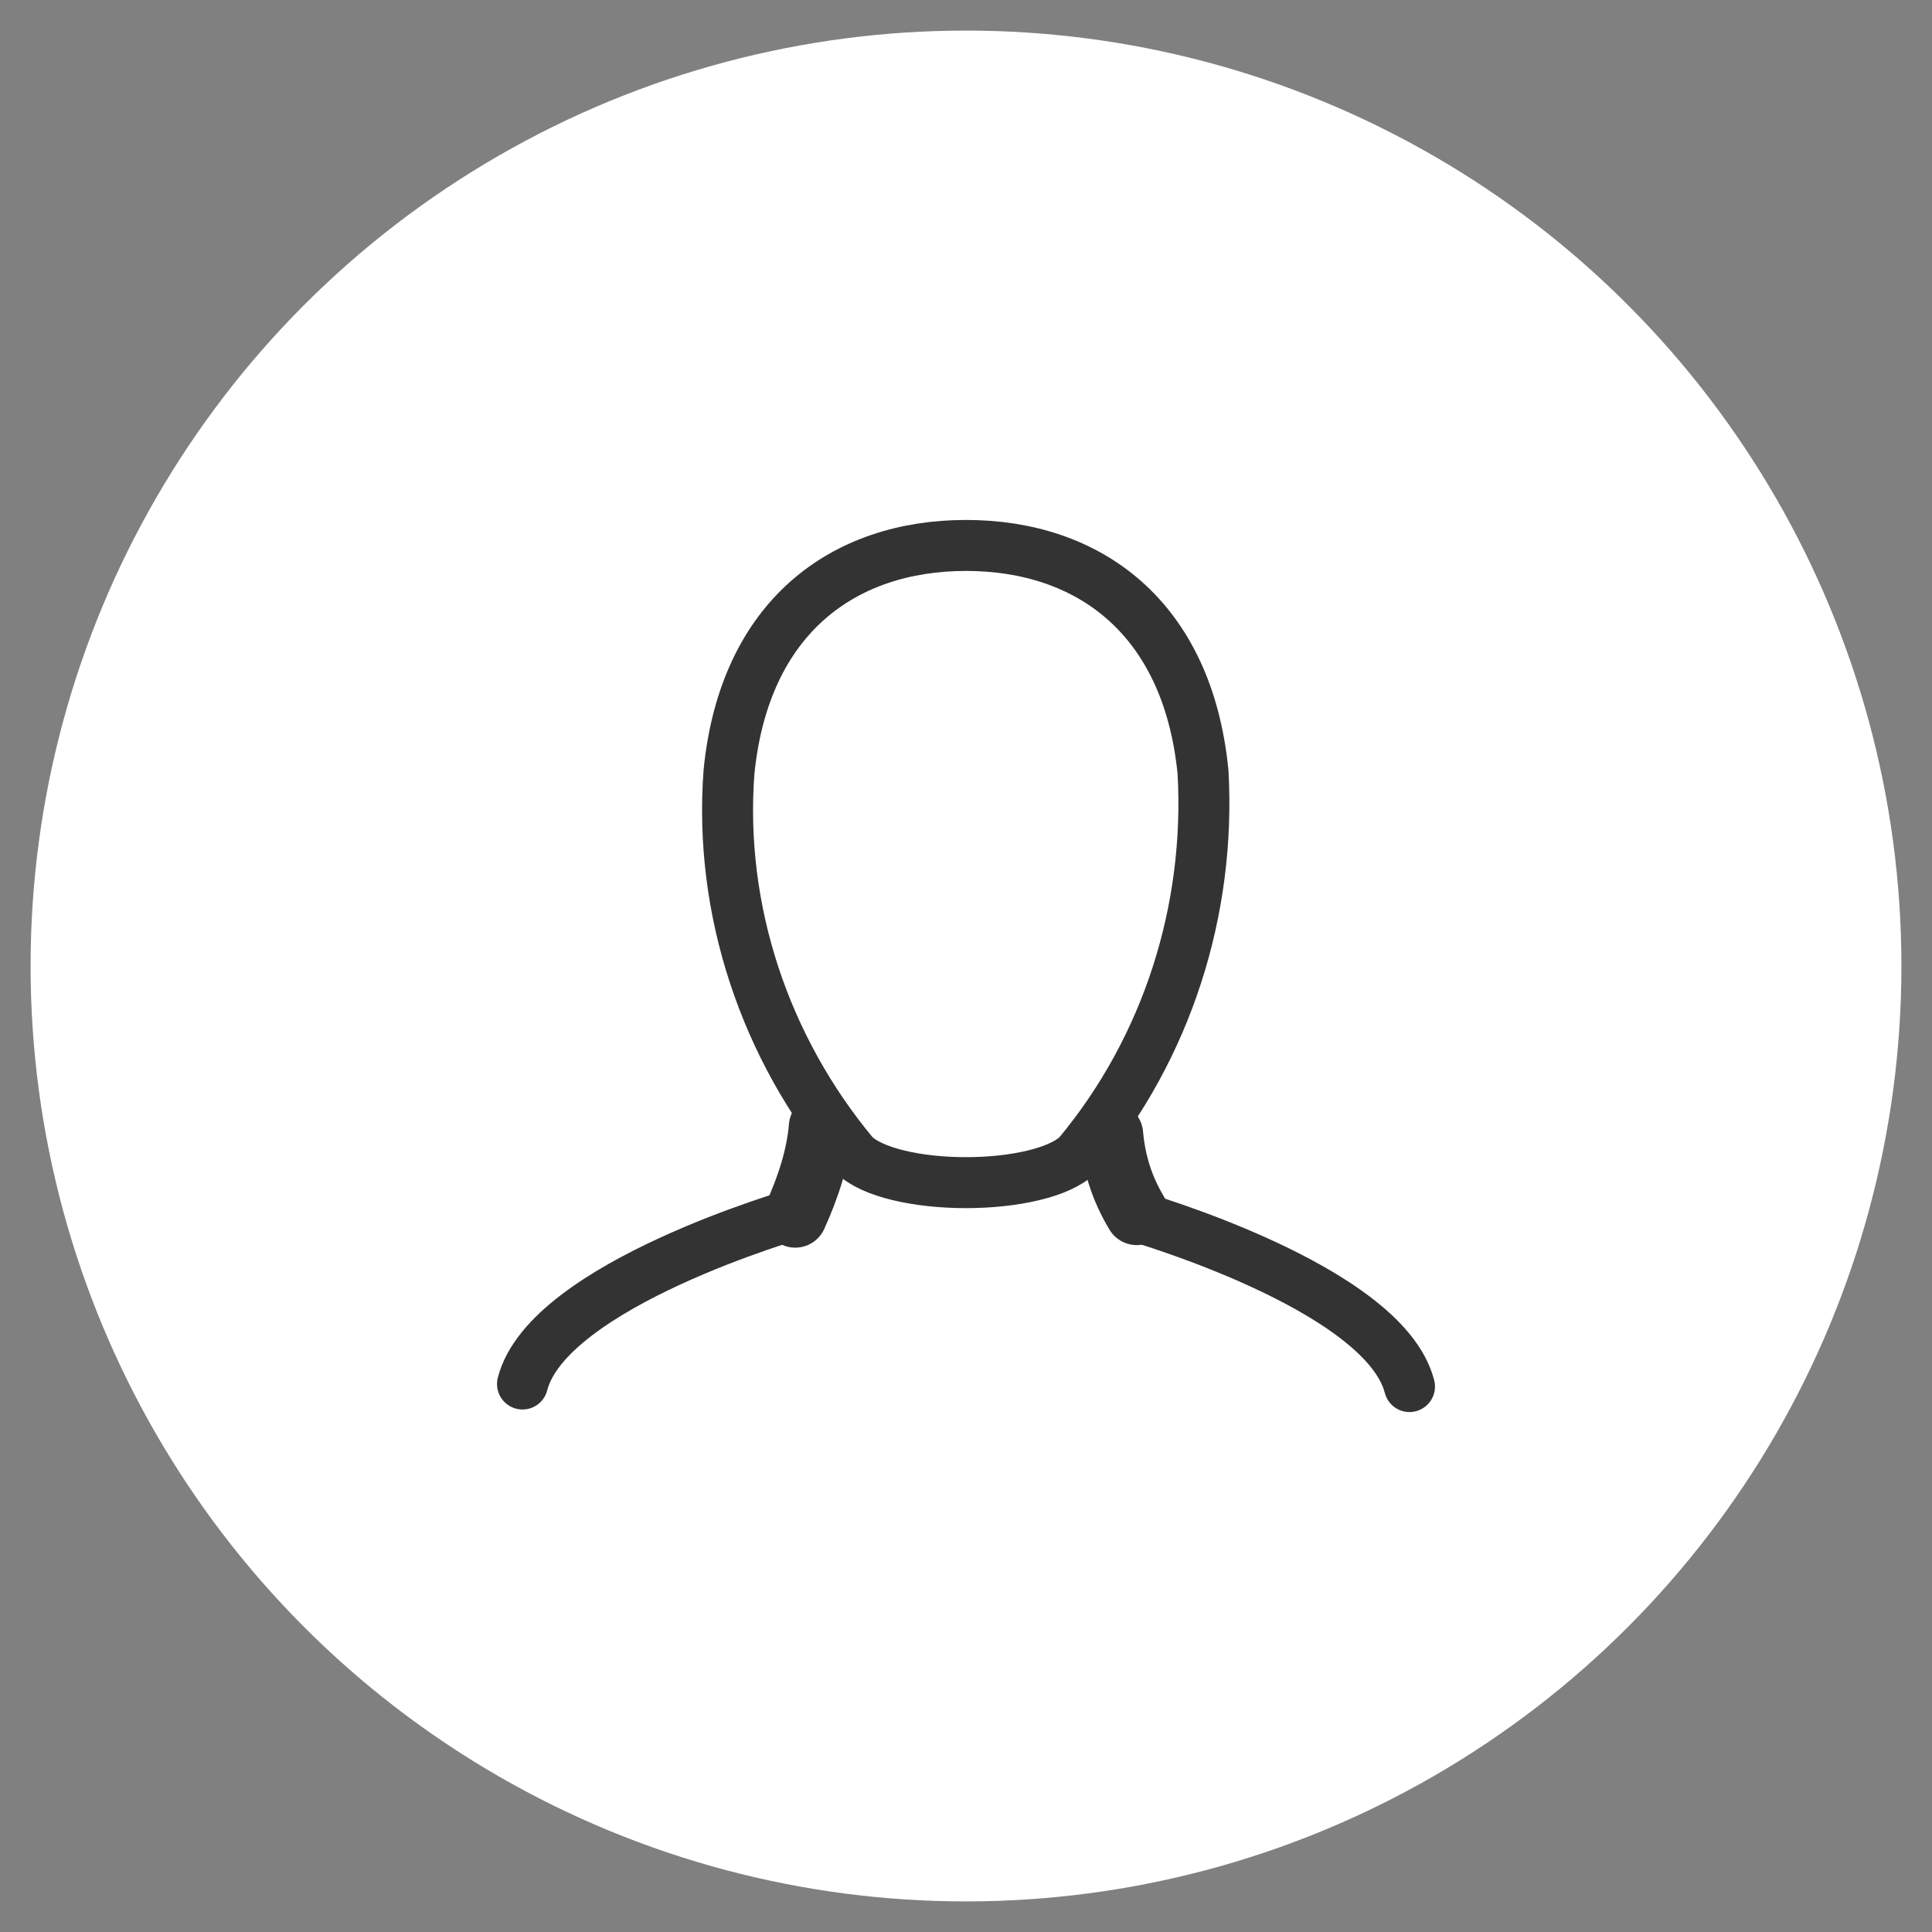
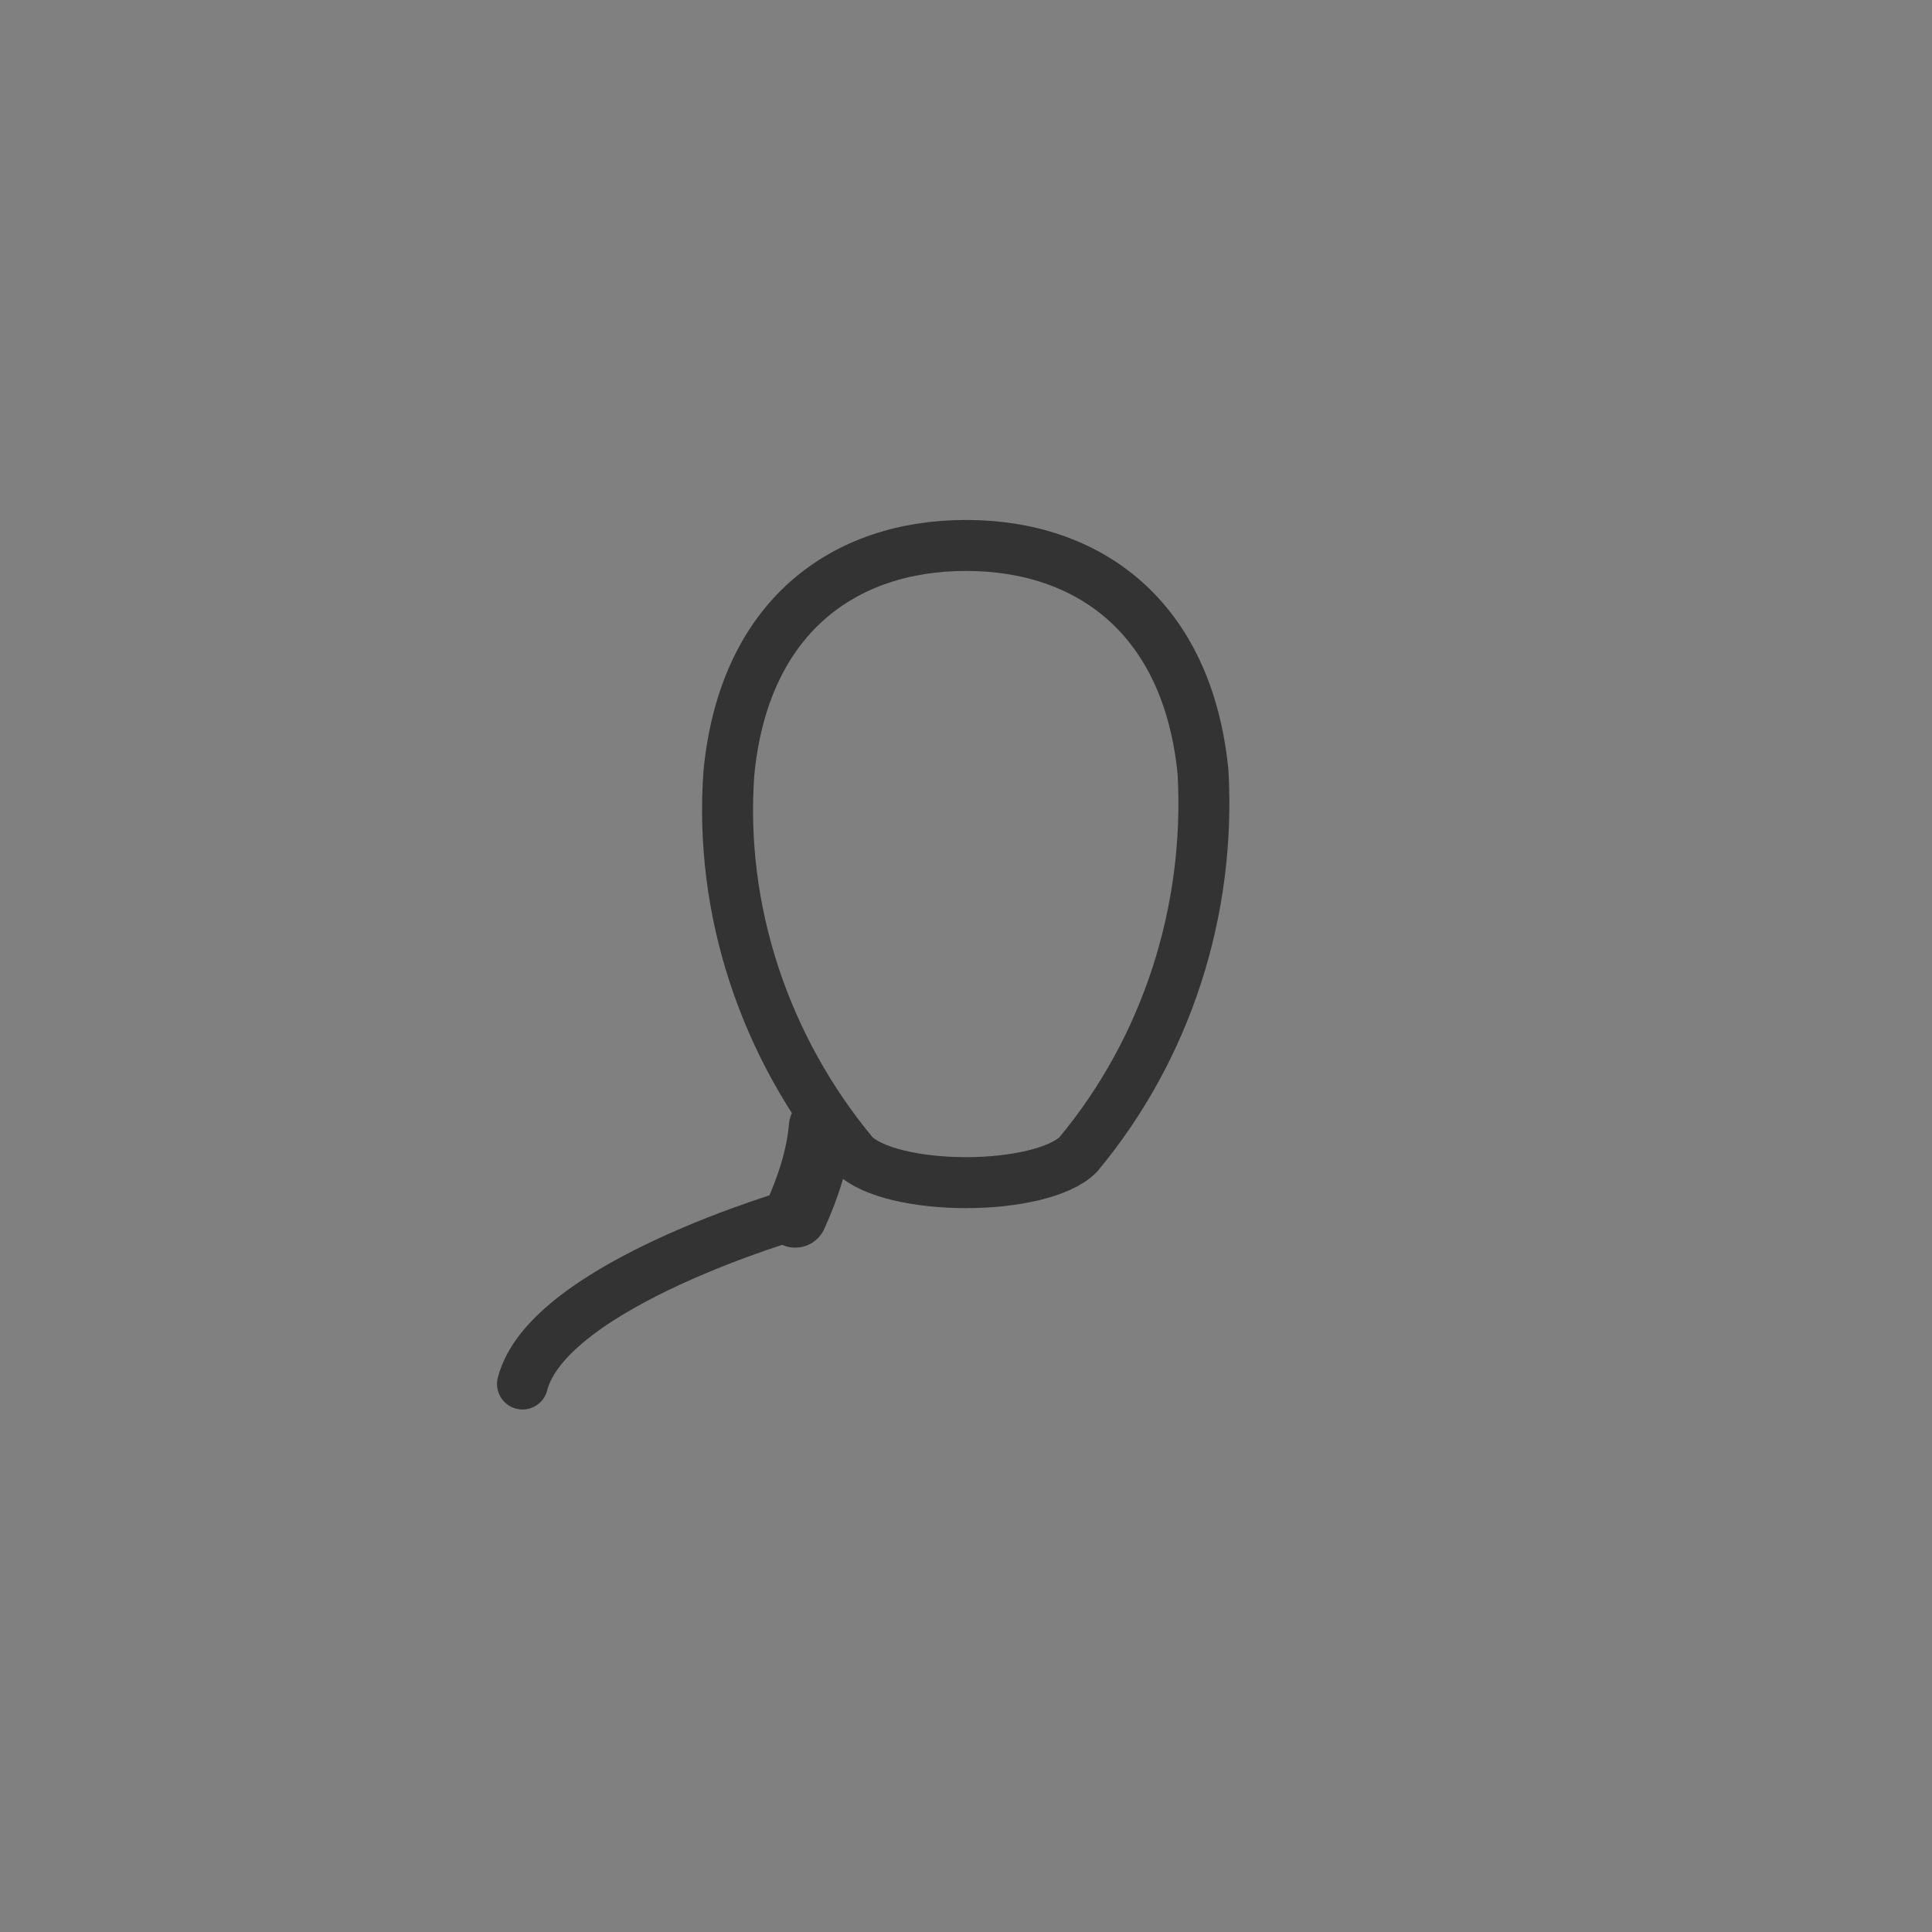
<svg xmlns="http://www.w3.org/2000/svg" version="1.1" id="Modalità_Isolamento" x="0px" y="0px" viewBox="0 0 75.8 75.8" style="enable-background:new 0 0 75.8 75.8;" xml:space="preserve">
  <rect x="0" y="0" width="75.8" height="75.8" fill="#808080" stroke="none" />
  <style type="text/css">
	.st0{fill:#FFFFFF;}
	.st1{fill:none;stroke:#333333;stroke-width:2.5;stroke-linecap:round;stroke-linejoin:round;}
	.st2{fill:none;stroke:#333333;stroke-width:2;stroke-linecap:round;stroke-linejoin:round;}
</style>
-   <circle class="st0" cx="37.9" cy="37.9" r="36.7" />
  <title>login-icon</title>
-   <path class="st1" d="M44.6,47.6c-0.6-1-0.9-2-1-3.1" />
  <path class="st1" d="M32.2,44.2c-0.1,1.2-0.5,2.4-1,3.5" />
  <path class="st2" d="M37.9,46.4L37.9,46.4c1.9,0,3.7-0.4,4.4-1.1c3.5-4.2,5.2-9.6,4.9-15c-0.6-6.1-4.5-8.9-9.3-8.9s-8.7,2.8-9.3,8.9  c-0.4,5.4,1.4,10.8,4.9,15C34.2,46,36,46.4,37.9,46.4L37.9,46.4" />
-   <path class="st2" d="M55.3,54.4c-1-3.9-10.8-6.7-10.8-6.7" />
  <path class="st2" d="M31.3,47.6c0,0-9.8,2.8-10.8,6.7" />
</svg>